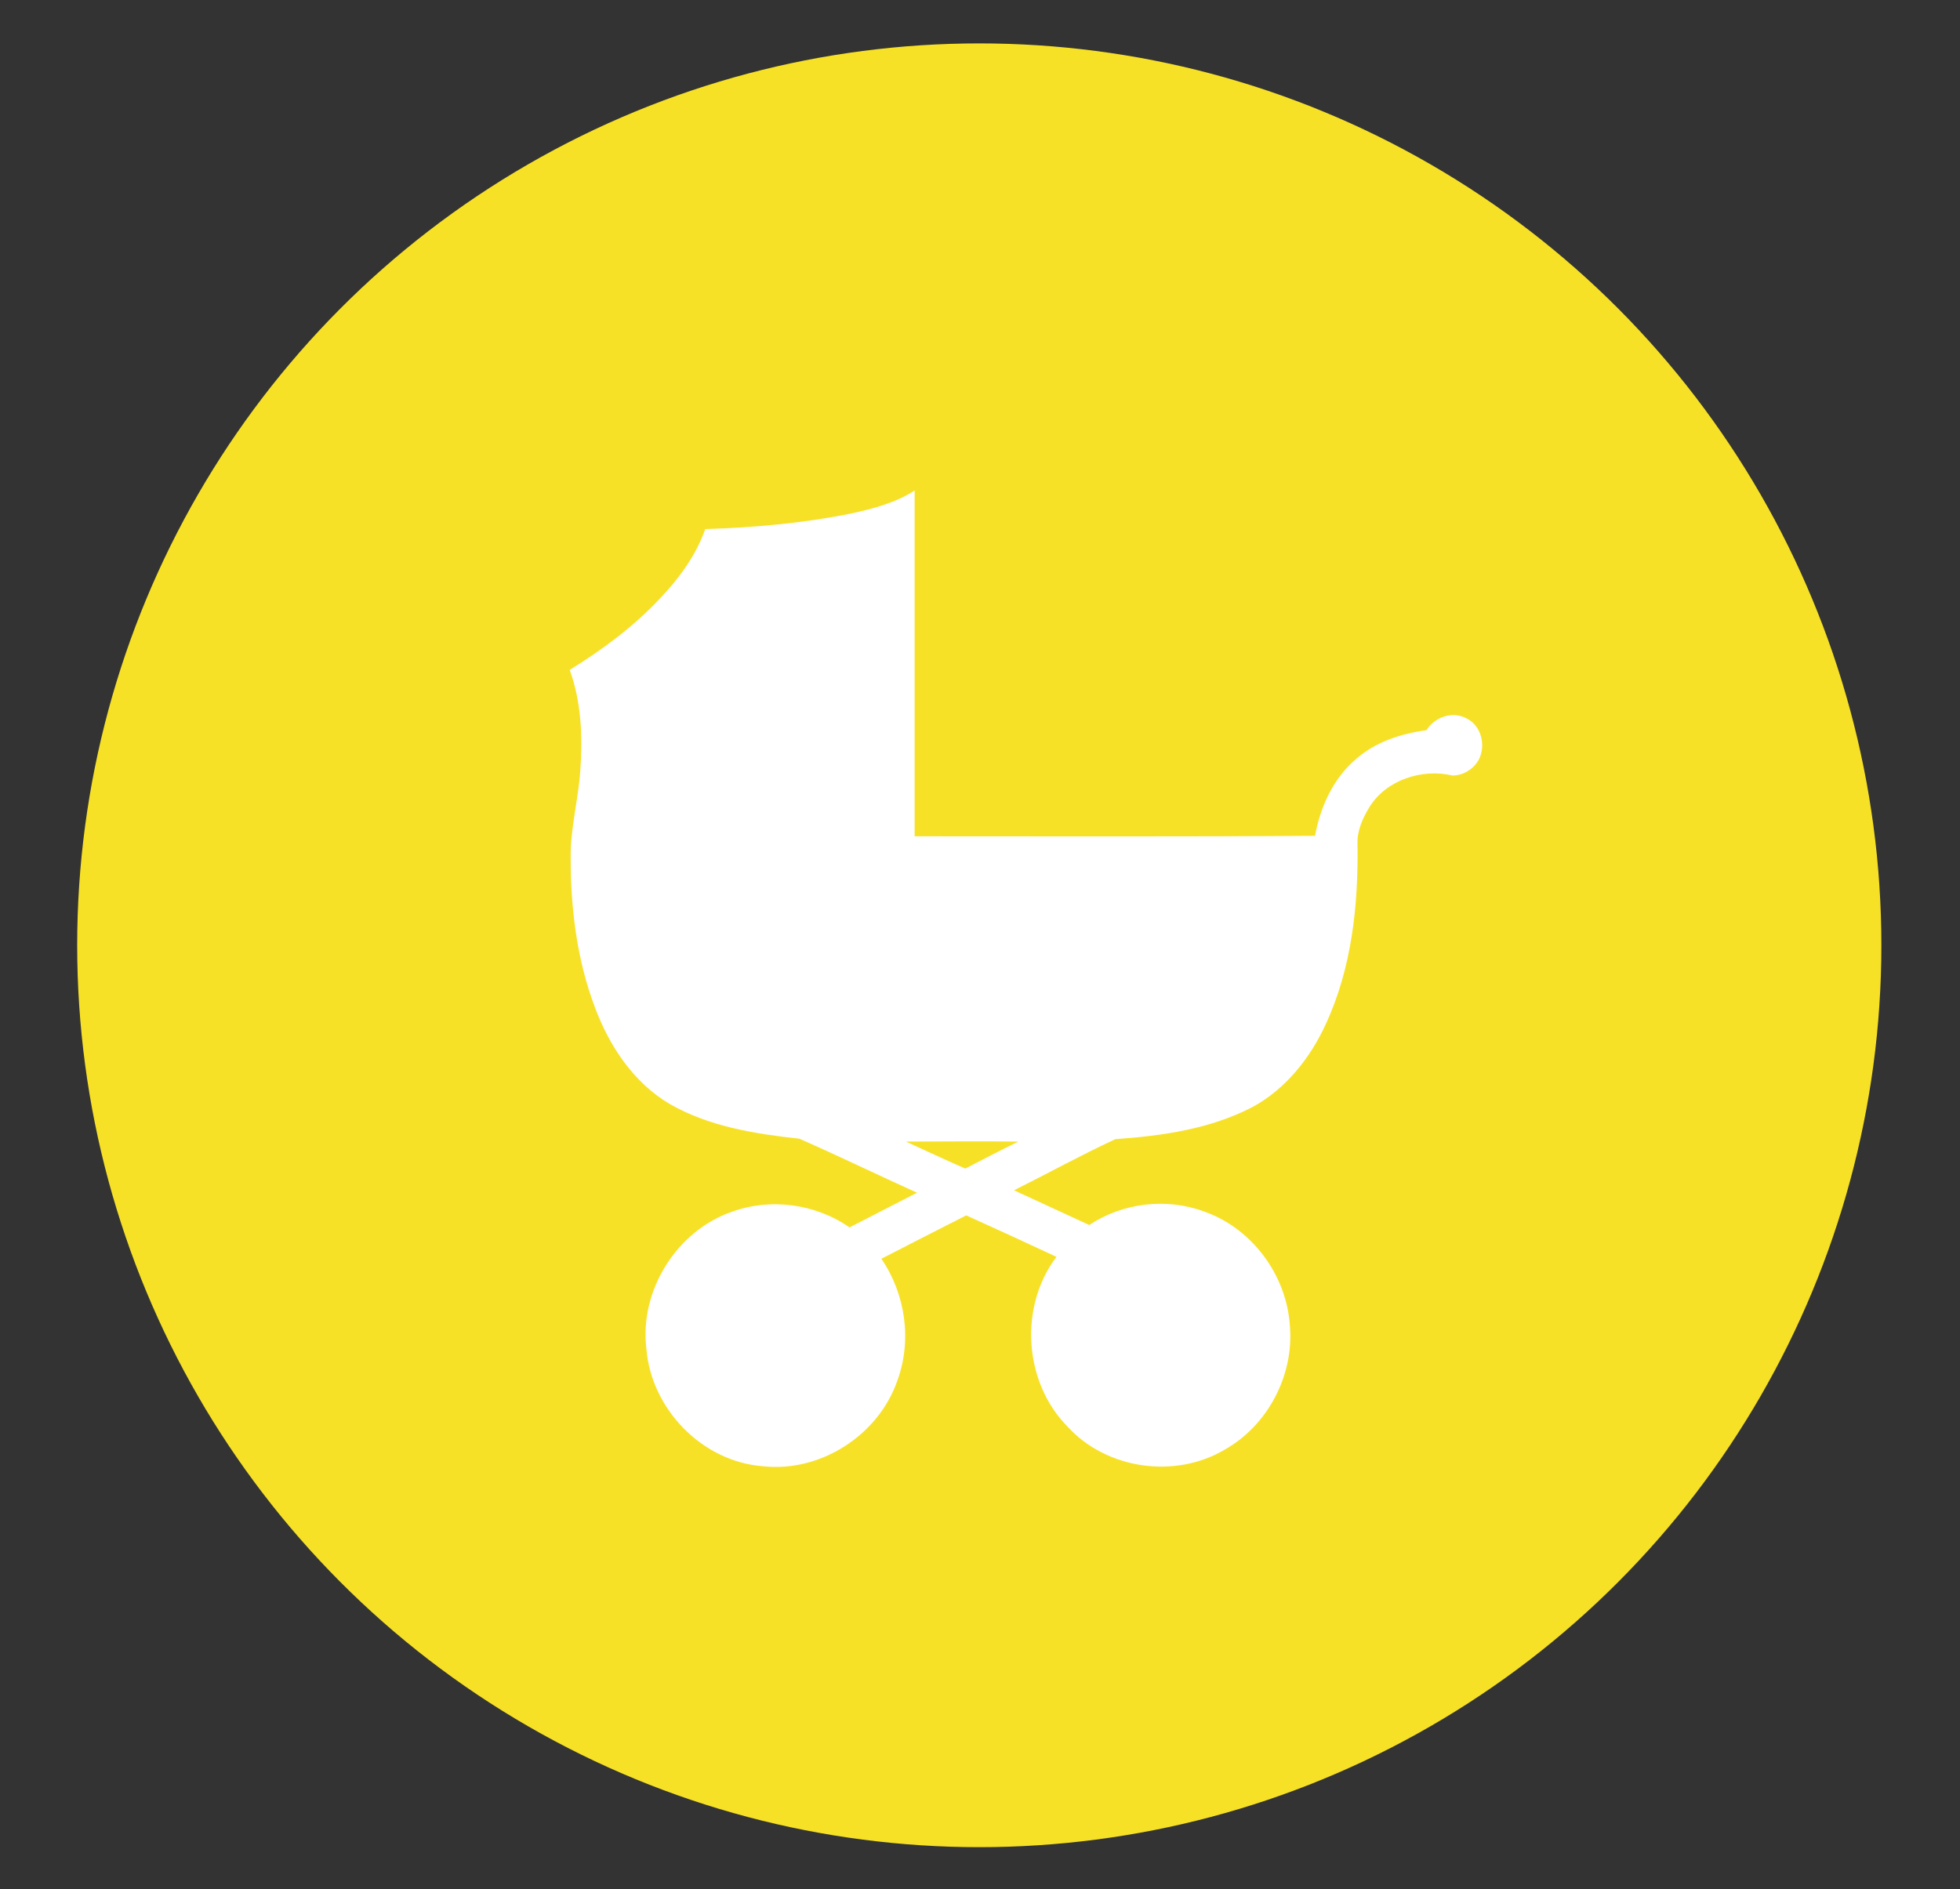
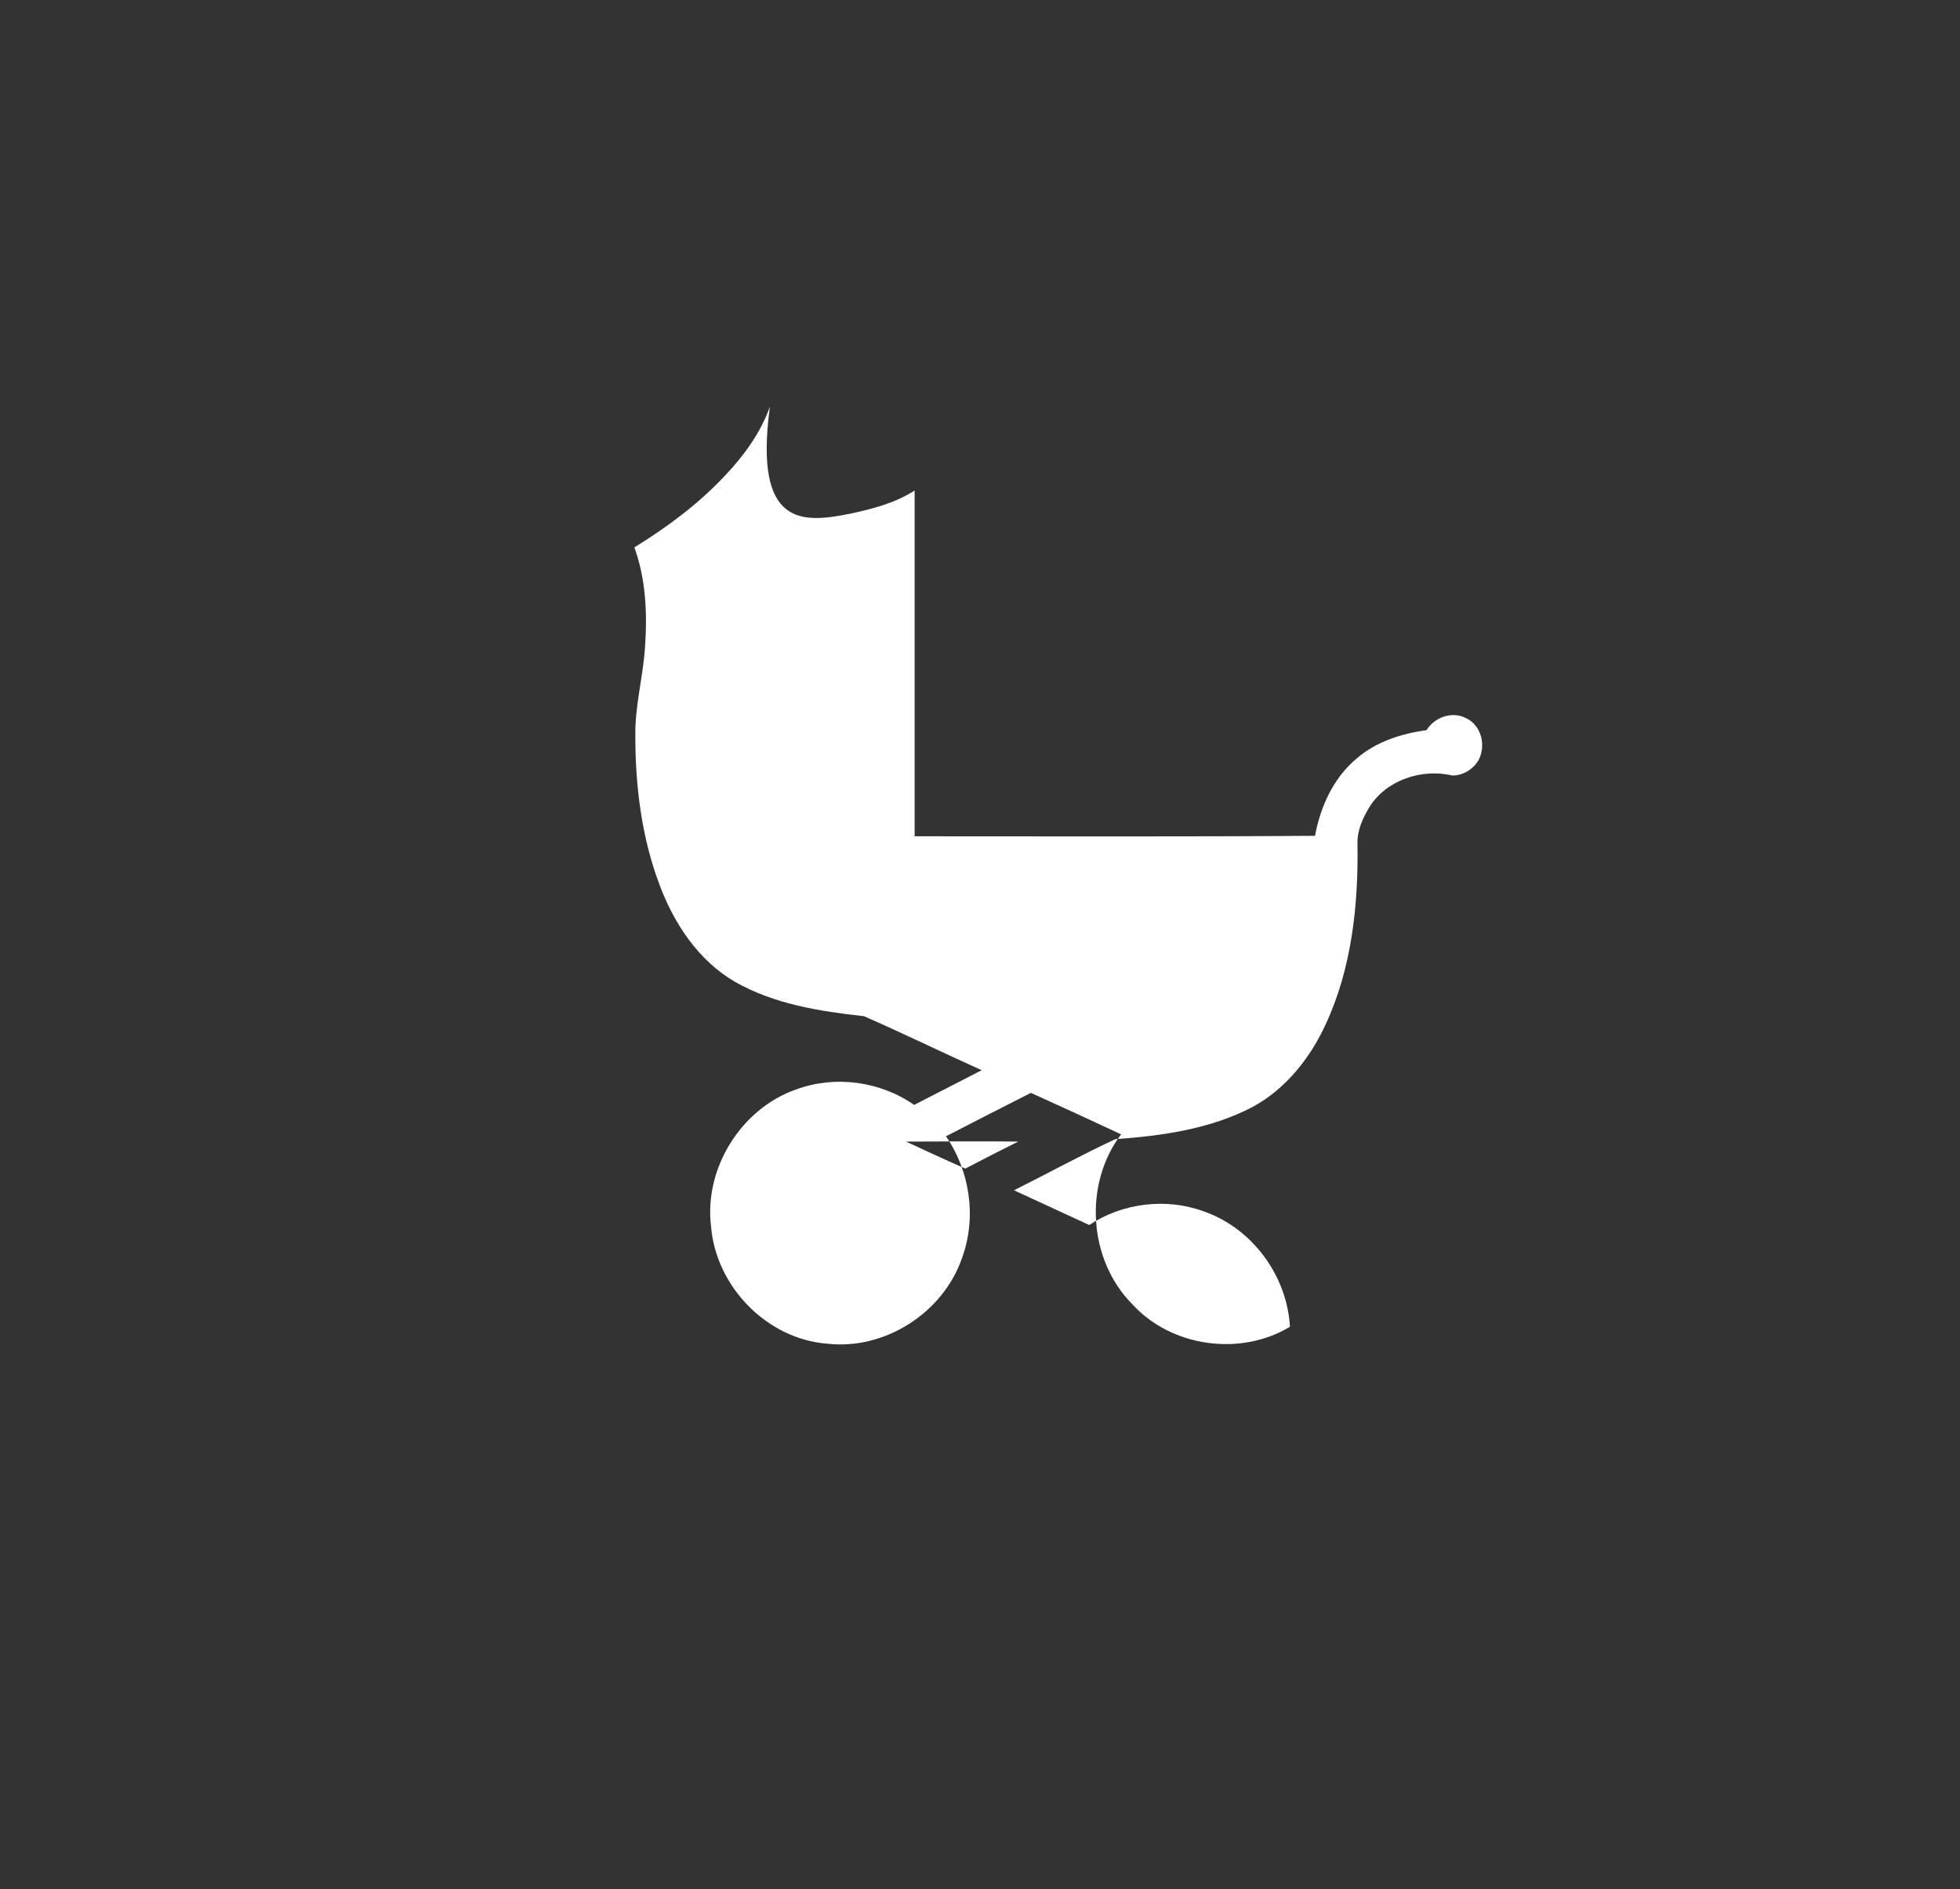
<svg xmlns="http://www.w3.org/2000/svg" version="1.1" id="Vrstva_1" x="0px" y="0px" viewBox="0 0 406.3 391.7" style="enable-background:new 0 0 406.3 391.7;" xml:space="preserve">
  <rect x="0" y="0" width="406.3" height="391.7" fill="#333333" stroke="none" />
  <style type="text/css">
	.st0{fill:#F7E127;}
	.st1{fill:#FFFFFF;}
</style>
-   <circle class="st0" cx="203" cy="196" r="187" />
  <g id="_x23_1c1d1bff">
-     <path class="st1" d="M176.3,106.5c4.6-1,9.3-2.2,13.3-4.8c0,23.9,0,47.8,0,71.7c27.7,0,55.3,0.1,83-0.1c1.1-6,3.8-12,8.6-16   c4-3.5,9.3-5.2,14.5-5.9c1.7-2.7,5.3-4,8.2-2.5c3.2,1.5,4.2,5.7,2.6,8.7c-1.1,1.9-3.2,3.2-5.4,3.2c-6.3-1.5-13.7,0.9-17.2,6.5   c-1.4,2.3-2.6,4.9-2.5,7.7c0.2,12.7-1.2,25.8-6.6,37.4c-3.2,7-8.3,13.4-15.1,17.1c-8.8,4.6-18.7,6-28.5,6.7   c-7.1,3.3-14,7.1-21,10.6c5.2,2.4,10.4,4.8,15.6,7.2c6.9-4.6,16-5.7,23.8-2.8c10,3.5,17.2,13.3,17.8,23.9   c0.8,10.1-4.6,20.4-13.4,25.4c-10.3,6.2-24.6,4.2-32.7-4.7c-9.1-9.2-10.1-24.9-2.3-35.2c-6.2-2.9-12.5-5.8-18.7-8.6   c-5.9,3-11.8,6-17.6,9c5,7.3,6.4,16.9,3.3,25.3c-3.9,11.3-16,19.1-28,17.7c-12.5-1-23-11.9-24-24.3c-1.5-12,6.2-24.4,17.6-28.4   c8.1-3,17.5-1.7,24.5,3.2c4.7-2.4,9.3-4.8,14-7.2c-8.2-3.7-16.2-7.6-24.4-11.2c-9.2-1-18.6-2.5-26.7-7.1   c-7.6-4.4-12.7-12.1-15.7-20.2c-3.7-9.8-5-20.4-5-30.8c-0.1-6.2,1.6-12.2,2-18.3c0.5-7,0.2-14.2-2.2-20.8c6.8-4.2,13.3-9,18.8-14.9   c3.9-4.1,7.4-8.9,9.3-14.3C156.2,109.4,166.4,108.5,176.3,106.5 M187.8,236.7c4.1,1.9,8.2,3.8,12.3,5.6c3.7-1.9,7.3-3.8,11-5.6   C203.3,236.6,195.5,236.7,187.8,236.7z" />
+     <path class="st1" d="M176.3,106.5c4.6-1,9.3-2.2,13.3-4.8c0,23.9,0,47.8,0,71.7c27.7,0,55.3,0.1,83-0.1c1.1-6,3.8-12,8.6-16   c4-3.5,9.3-5.2,14.5-5.9c1.7-2.7,5.3-4,8.2-2.5c3.2,1.5,4.2,5.7,2.6,8.7c-1.1,1.9-3.2,3.2-5.4,3.2c-6.3-1.5-13.7,0.9-17.2,6.5   c-1.4,2.3-2.6,4.9-2.5,7.7c0.2,12.7-1.2,25.8-6.6,37.4c-3.2,7-8.3,13.4-15.1,17.1c-8.8,4.6-18.7,6-28.5,6.7   c-7.1,3.3-14,7.1-21,10.6c5.2,2.4,10.4,4.8,15.6,7.2c6.9-4.6,16-5.7,23.8-2.8c10,3.5,17.2,13.3,17.8,23.9   c-10.3,6.2-24.6,4.2-32.7-4.7c-9.1-9.2-10.1-24.9-2.3-35.2c-6.2-2.9-12.5-5.8-18.7-8.6   c-5.9,3-11.8,6-17.6,9c5,7.3,6.4,16.9,3.3,25.3c-3.9,11.3-16,19.1-28,17.7c-12.5-1-23-11.9-24-24.3c-1.5-12,6.2-24.4,17.6-28.4   c8.1-3,17.5-1.7,24.5,3.2c4.7-2.4,9.3-4.8,14-7.2c-8.2-3.7-16.2-7.6-24.4-11.2c-9.2-1-18.6-2.5-26.7-7.1   c-7.6-4.4-12.7-12.1-15.7-20.2c-3.7-9.8-5-20.4-5-30.8c-0.1-6.2,1.6-12.2,2-18.3c0.5-7,0.2-14.2-2.2-20.8c6.8-4.2,13.3-9,18.8-14.9   c3.9-4.1,7.4-8.9,9.3-14.3C156.2,109.4,166.4,108.5,176.3,106.5 M187.8,236.7c4.1,1.9,8.2,3.8,12.3,5.6c3.7-1.9,7.3-3.8,11-5.6   C203.3,236.6,195.5,236.7,187.8,236.7z" />
  </g>
</svg>